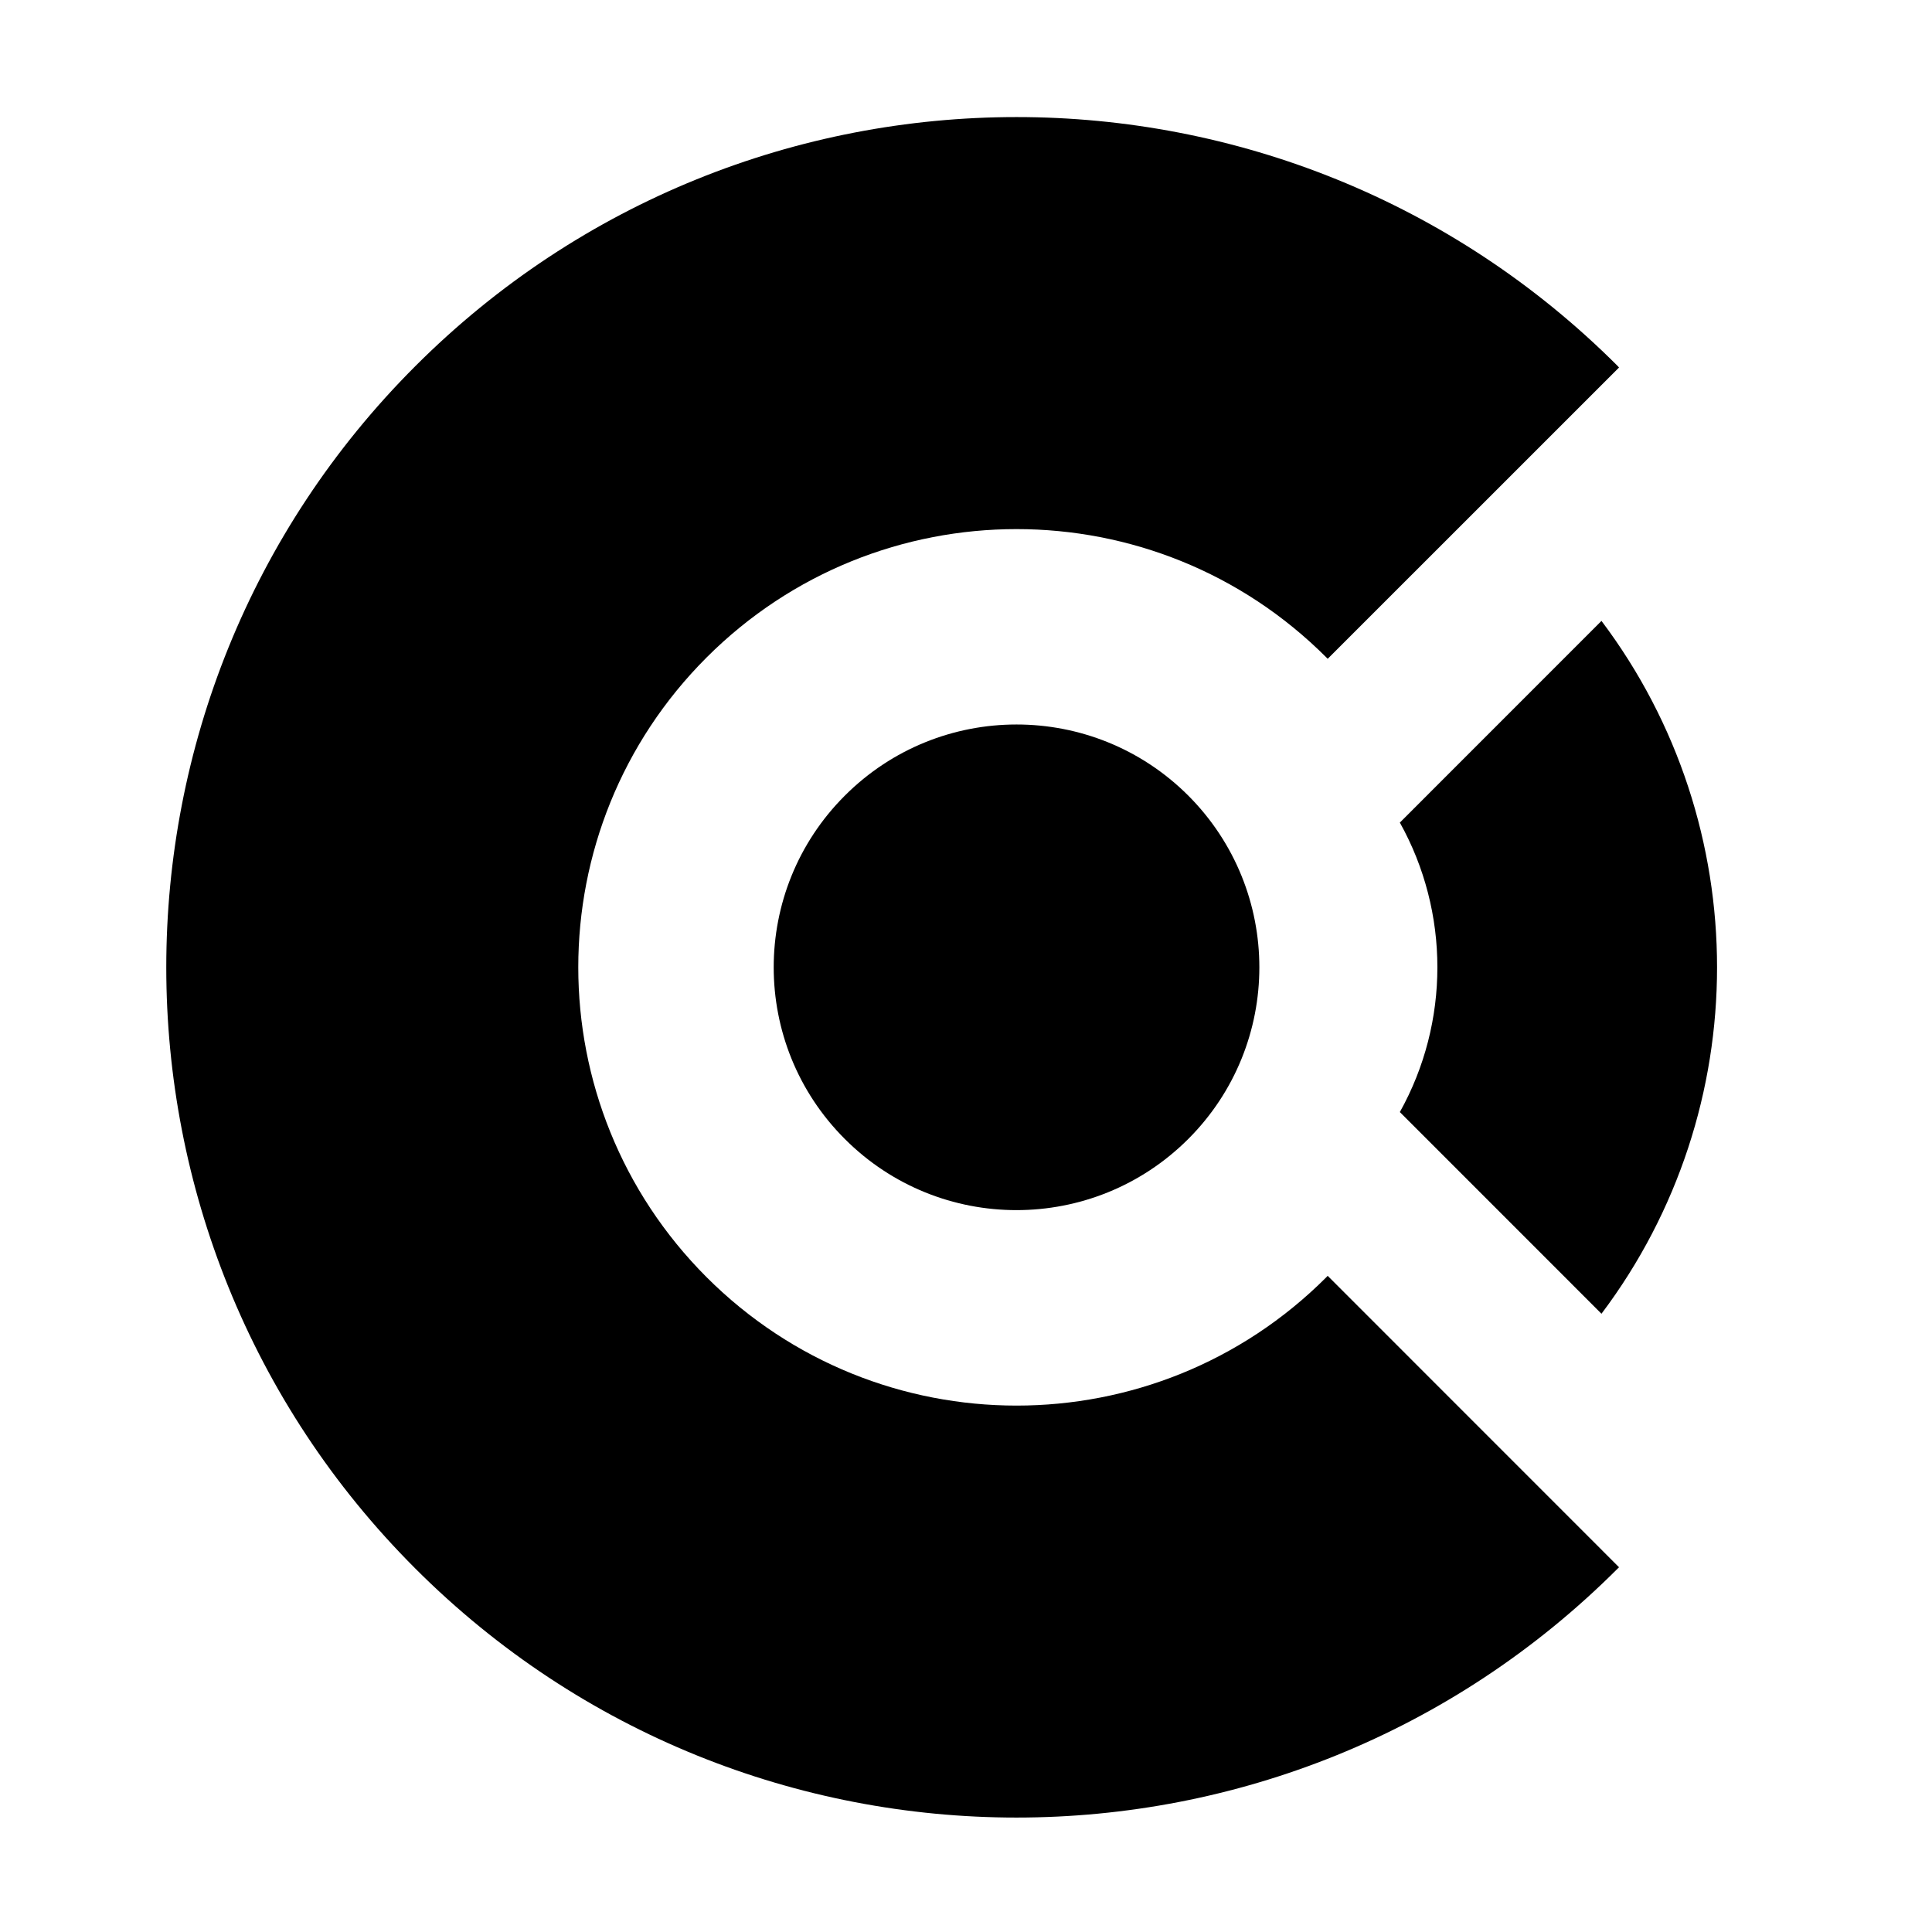
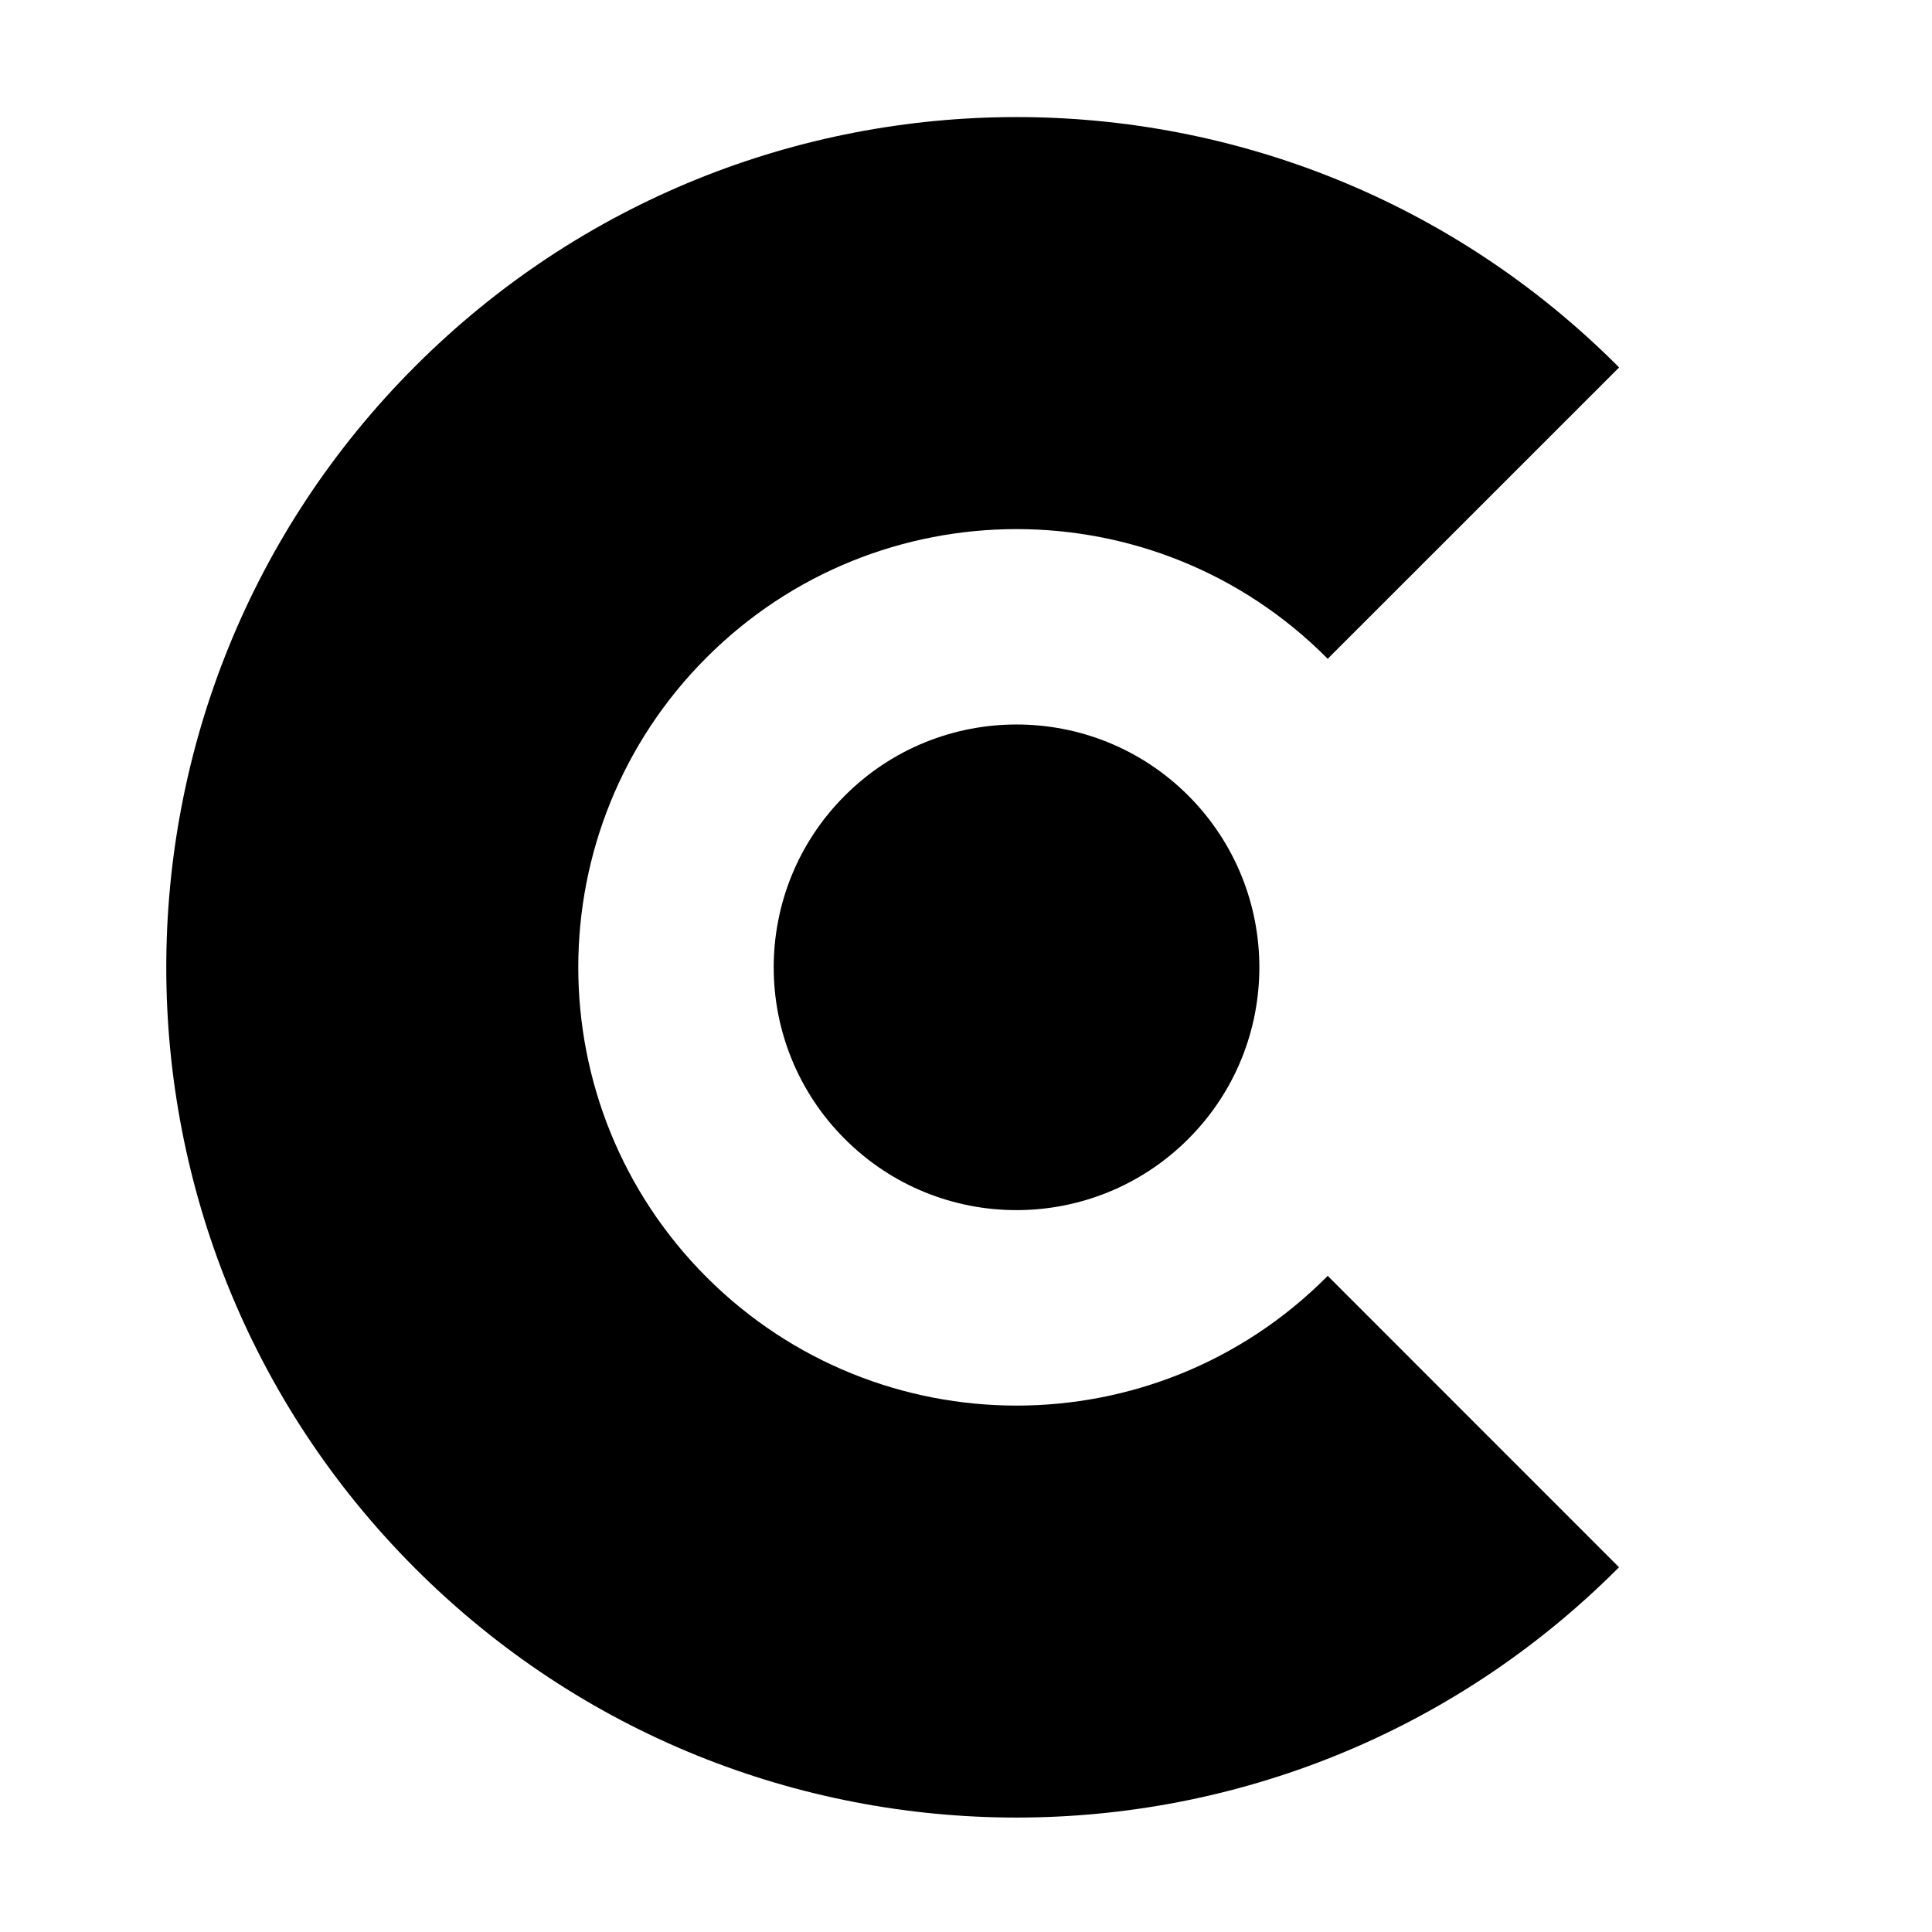
<svg xmlns="http://www.w3.org/2000/svg" xmlns:ns1="http://www.inkscape.org/namespaces/inkscape" xmlns:ns2="http://sodipodi.sourceforge.net/DTD/sodipodi-0.dtd" id="svg2" version="1.1" ns1:version="0.91 r13725" xml:space="preserve" width="72" height="72" viewBox="0 0 300 300" ns2:docname="Логотип.svg">
  <defs id="defs6">
    <clipPath clipPathUnits="userSpaceOnUse" id="clipPath16">
      <path d="m 0,1000 1000,0 L 1000,0 0,0 0,1000 Z" id="path18" ns1:connector-curvature="0" />
    </clipPath>
  </defs>
  <ns2:namedview pagecolor="#ffffff" bordercolor="#666666" borderopacity="1" objecttolerance="10" gridtolerance="10" guidetolerance="10" ns1:pageopacity="0" ns1:pageshadow="2" ns1:window-width="1359" ns1:window-height="756" id="namedview4" showgrid="false" ns1:zoom="0.7552" ns1:cx="36.039838" ns1:cy="174.90947" ns1:window-x="100" ns1:window-y="0" ns1:window-maximized="0" ns1:current-layer="g14" />
  <g id="g10" ns1:groupmode="layer" ns1:label="Логотип iClinic" transform="matrix(1.25,0,0,-1.25,0,300)">
    <g id="g12">
      <g id="g14" clip-path="url(#clipPath16)" style="opacity:1">
        <g id="g22" transform="translate(524.719,450.349)" />
        <g id="g30" transform="translate(628.908,505.349)" />
        <g id="g36" transform="translate(831.481,449.495)" />
        <g id="g40" transform="translate(200.961,194.528)">
          <path d="M 0,0 C 0.052,-0.064 0.099,-0.119 0.16,-0.182 L -36.033,-36.37 c -0.054,0.062 -0.1,0.121 -0.16,0.17 -21.252,21.26 -55.725,21.26 -76.991,0 -21.256,-21.255 -21.252,-55.723 0,-76.987 21.266,-21.259 55.735,-21.271 76.991,0 0.06,0.059 0.106,0.114 0.16,0.172 L 0.16,-149.218 c -0.061,-0.051 -0.108,-0.113 -0.16,-0.158 -41.244,-41.246 -108.123,-41.252 -149.369,0 -41.249,41.236 -41.249,108.121 0.002,149.366 C -108.122,41.24 -41.244,41.24 0,0" style="fill:#000000;fill-opacity:1;fill-rule:nonzero;stroke:none" id="path42" ns1:connector-curvature="0" />
        </g>
        <g id="g44" transform="translate(104.95,141.165)">
          <path d="m 0,0 c -11.783,-11.775 -11.784,-30.882 0,-42.657 11.779,-11.785 30.871,-11.774 42.657,0 11.78,11.775 11.78,30.868 0,42.665 C 30.871,11.78 11.779,11.78 0,0" style="fill:#000000;fill-opacity:1;fill-rule:nonzero;stroke:none" id="path46" ns1:connector-curvature="0" />
        </g>
        <g id="g48" transform="translate(198.941,76.802)">
-           <path d="m 0,0 -25.046,25.053 c 6.216,11.148 6.216,24.819 0,35.962 L 0,86.068 C 19.143,60.657 19.143,25.416 0,0" style="fill:#000000;fill-opacity:1;fill-rule:nonzero;stroke:none" id="path50" ns1:connector-curvature="0" />
-         </g>
+           </g>
      </g>
    </g>
  </g>
</svg>